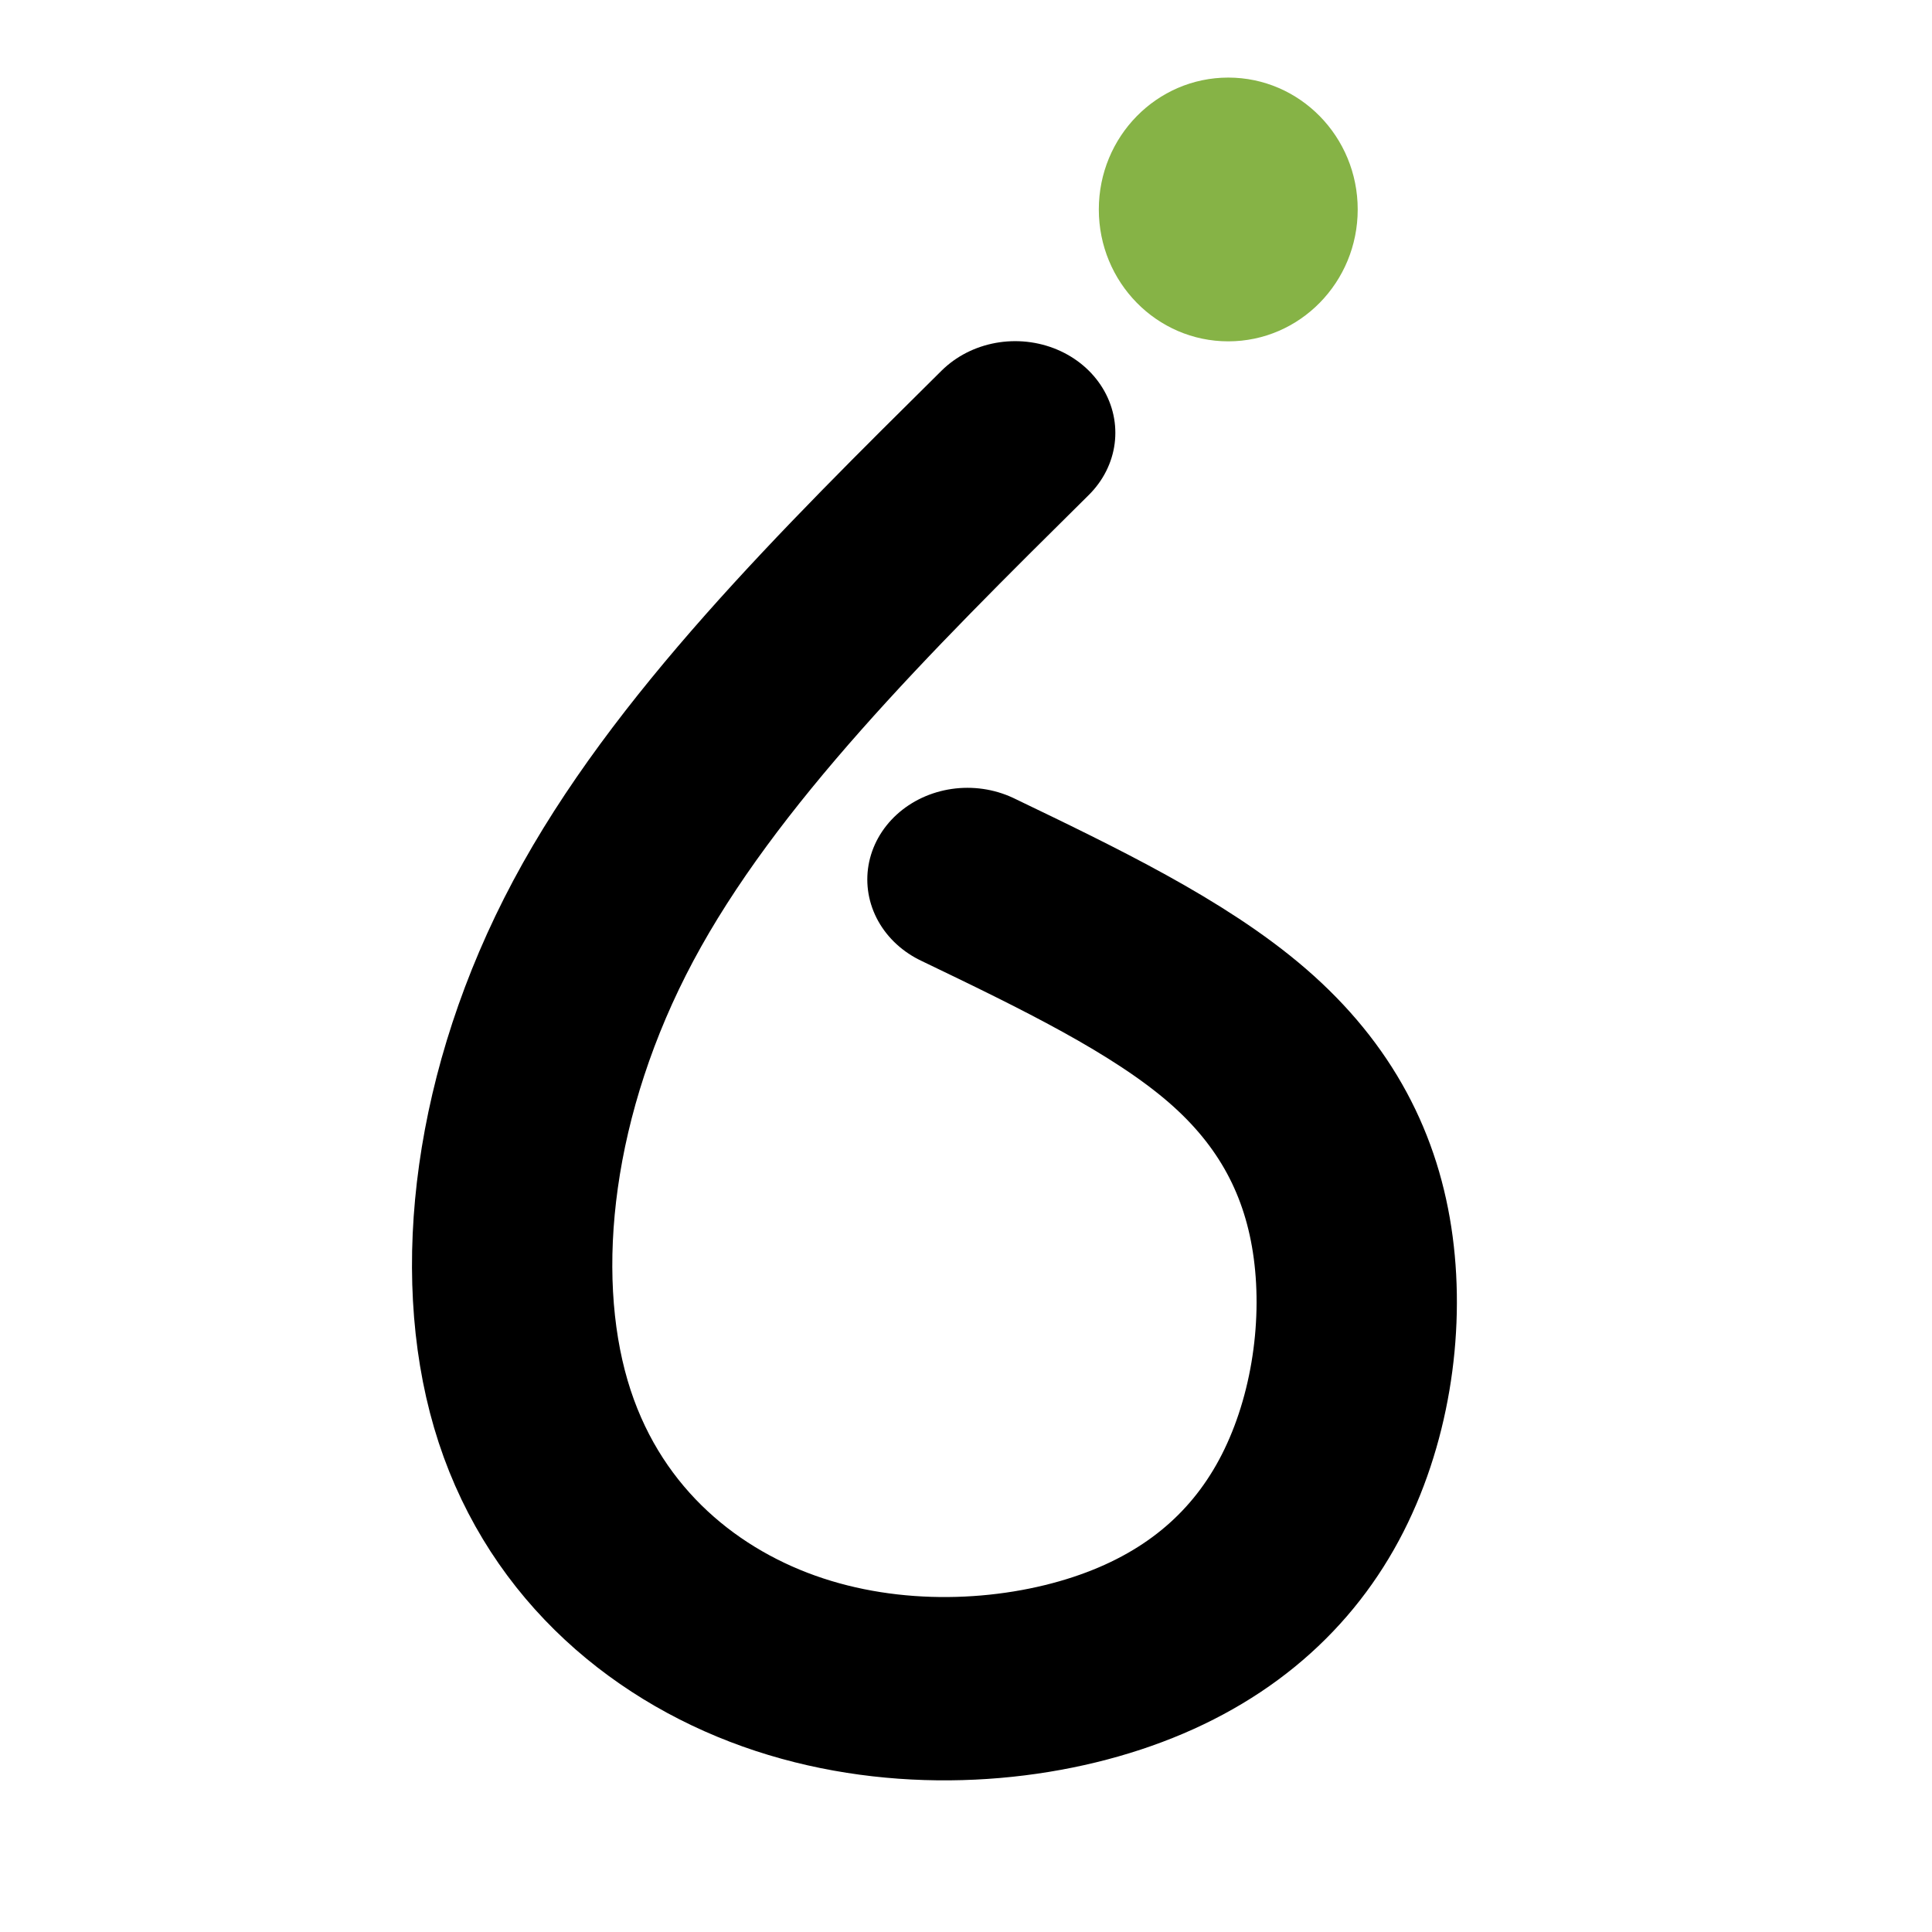
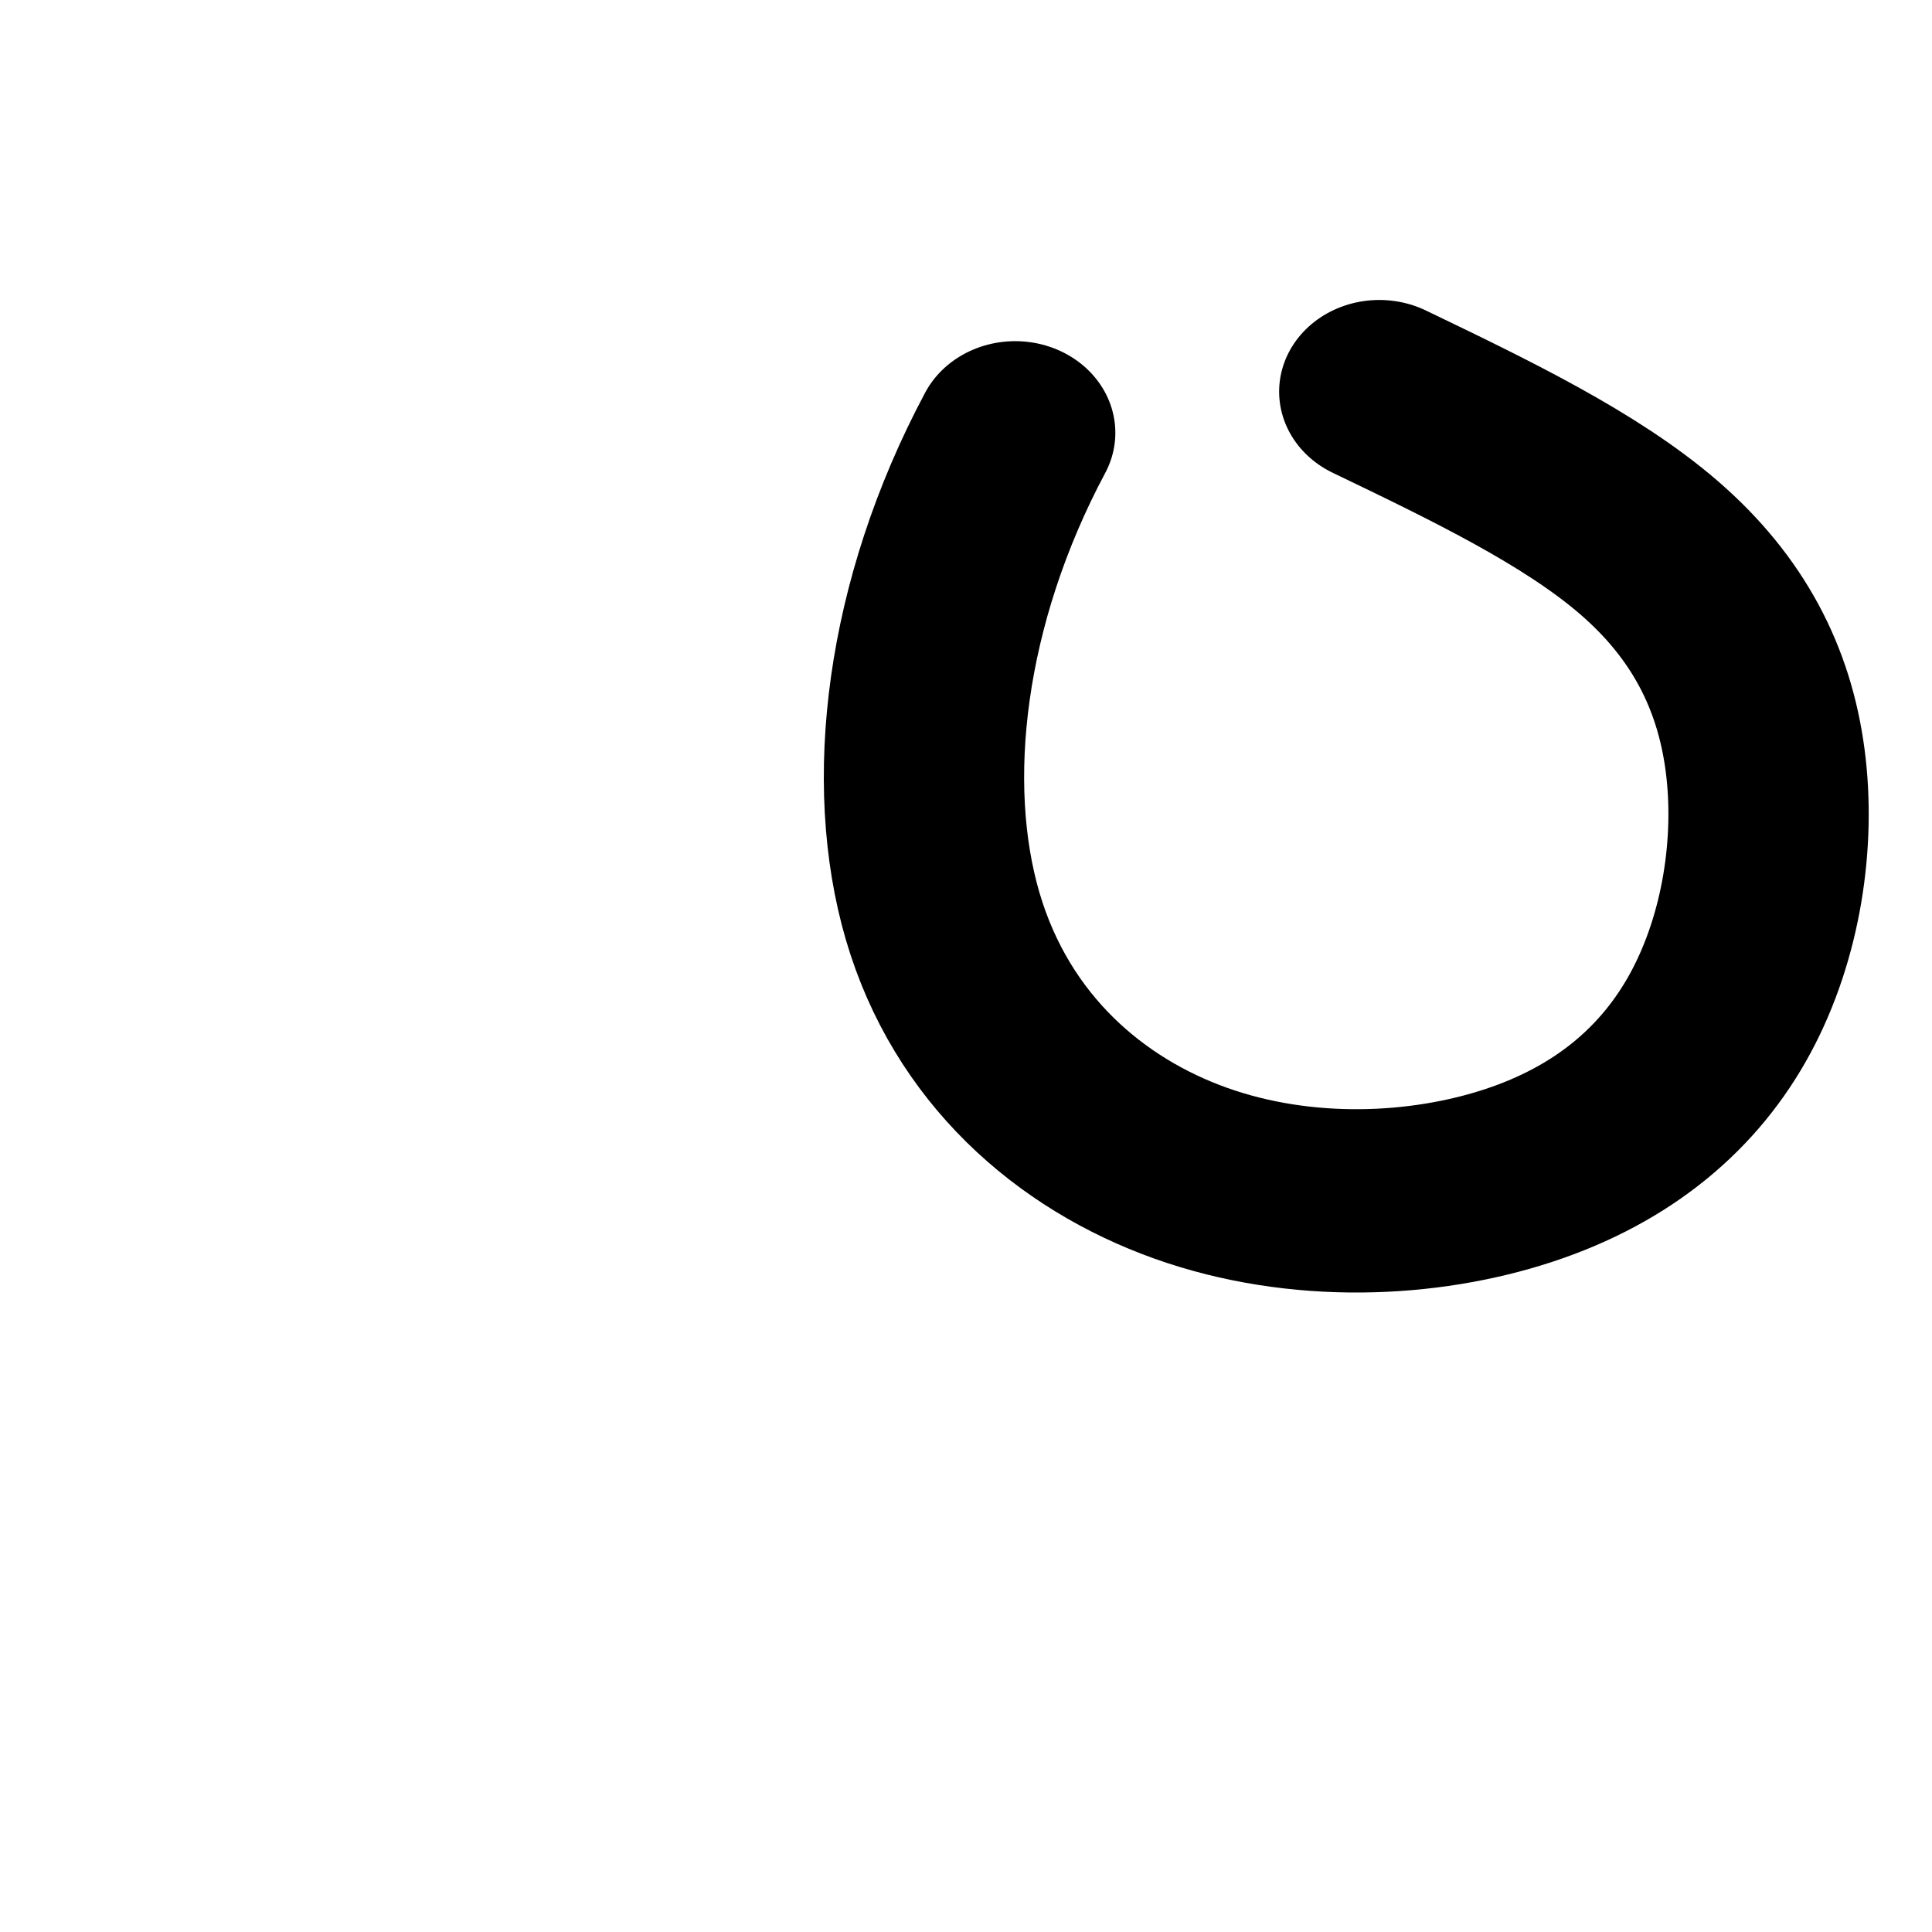
<svg xmlns="http://www.w3.org/2000/svg" xmlns:ns1="http://www.inkscape.org/namespaces/inkscape" xmlns:ns2="http://sodipodi.sourceforge.net/DTD/sodipodi-0.dtd" width="246.537mm" height="246.537mm" viewBox="0 0 246.537 246.537" version="1.1" id="svg1" ns1:version="1.3.2 (091e20e, 2023-11-25, custom)" ns2:docname="io_transparent.svg">
  <ns2:namedview id="namedview1" pagecolor="#ffffff" bordercolor="#000000" borderopacity="0.25" ns1:showpageshadow="2" ns1:pageopacity="0.0" ns1:pagecheckerboard="0" ns1:deskcolor="#d1d1d1" ns1:document-units="mm" ns1:zoom="0.68684764" ns1:cx="446.96958" ns1:cy="438.96198" ns1:window-width="1920" ns1:window-height="1009" ns1:window-x="-8" ns1:window-y="40" ns1:window-maximized="1" ns1:current-layer="layer1" />
  <defs id="defs1">
    <ns1:path-effect effect="bspline" id="path-effect2" is_visible="true" lpeversion="1.3" weight="33.333" steps="2" helper_size="0" apply_no_weight="true" apply_with_weight="true" only_selected="false" uniform="false" />
  </defs>
  <g ns1:label="Layer 1" ns1:groupmode="layer" id="layer1" transform="translate(13.097,-32.358)">
-     <ellipse style="fill:#86b346;fill-opacity:1;stroke-width:1.24;stroke-linecap:round;paint-order:markers stroke fill" id="path1" cx="143.638" cy="59.087" rx="16.518" ry="16.829" />
-     <path style="fill:none;stroke:#000000;stroke-width:18.865;stroke-linecap:round;stroke-linejoin:miter;stroke-dasharray:none;stroke-opacity:1" d="M 102.777,68.538 C 87.655,84.899 72.532,101.26 63.993,118.741 c -8.539,17.481 -10.495,36.083 -6.829,49.748 3.666,13.665 12.954,22.394 23.37,26.45 10.416,4.056 21.959,3.44 30.874,0.231 8.915,-3.209 15.203,-9.01 19.032,-16.784 3.83,-7.774 5.202,-17.52 4.171,-26.005 -1.031,-8.485 -4.464,-15.71 -10.919,-21.813 -6.455,-6.103 -15.933,-11.084 -25.41,-16.065" id="path2" ns1:path-effect="#path-effect2" ns1:original-d="M 102.77735,68.537717 C 87.654566,84.898674 72.53179,101.25962 57.408997,117.62059 c -1.955629,18.60188 -3.911254,37.20372 -5.866882,55.8056 9.288186,8.72861 18.576364,17.4572 27.864551,26.18581 11.543336,-0.61632 23.086654,-1.23264 34.629994,-1.84896 6.2874,-5.80126 12.57478,-11.6025 18.86218,-17.40376 1.37206,-9.74606 2.74412,-19.49212 4.11618,-29.23818 -3.43336,-7.2245 -6.86672,-14.449 -10.30008,-21.67351 -9.4775,-4.98098 -18.955,-9.96195 -28.432505,-14.94293" transform="matrix(1.355,0,0,1.24,-22.815,2.601)" ns2:nodetypes="ccccccccc" />
+     <path style="fill:none;stroke:#000000;stroke-width:18.865;stroke-linecap:round;stroke-linejoin:miter;stroke-dasharray:none;stroke-opacity:1" d="M 102.777,68.538 c -8.539,17.481 -10.495,36.083 -6.829,49.748 3.666,13.665 12.954,22.394 23.37,26.45 10.416,4.056 21.959,3.44 30.874,0.231 8.915,-3.209 15.203,-9.01 19.032,-16.784 3.83,-7.774 5.202,-17.52 4.171,-26.005 -1.031,-8.485 -4.464,-15.71 -10.919,-21.813 -6.455,-6.103 -15.933,-11.084 -25.41,-16.065" id="path2" ns1:path-effect="#path-effect2" ns1:original-d="M 102.77735,68.537717 C 87.654566,84.898674 72.53179,101.25962 57.408997,117.62059 c -1.955629,18.60188 -3.911254,37.20372 -5.866882,55.8056 9.288186,8.72861 18.576364,17.4572 27.864551,26.18581 11.543336,-0.61632 23.086654,-1.23264 34.629994,-1.84896 6.2874,-5.80126 12.57478,-11.6025 18.86218,-17.40376 1.37206,-9.74606 2.74412,-19.49212 4.11618,-29.23818 -3.43336,-7.2245 -6.86672,-14.449 -10.30008,-21.67351 -9.4775,-4.98098 -18.955,-9.96195 -28.432505,-14.94293" transform="matrix(1.355,0,0,1.24,-22.815,2.601)" ns2:nodetypes="ccccccccc" />
  </g>
</svg>